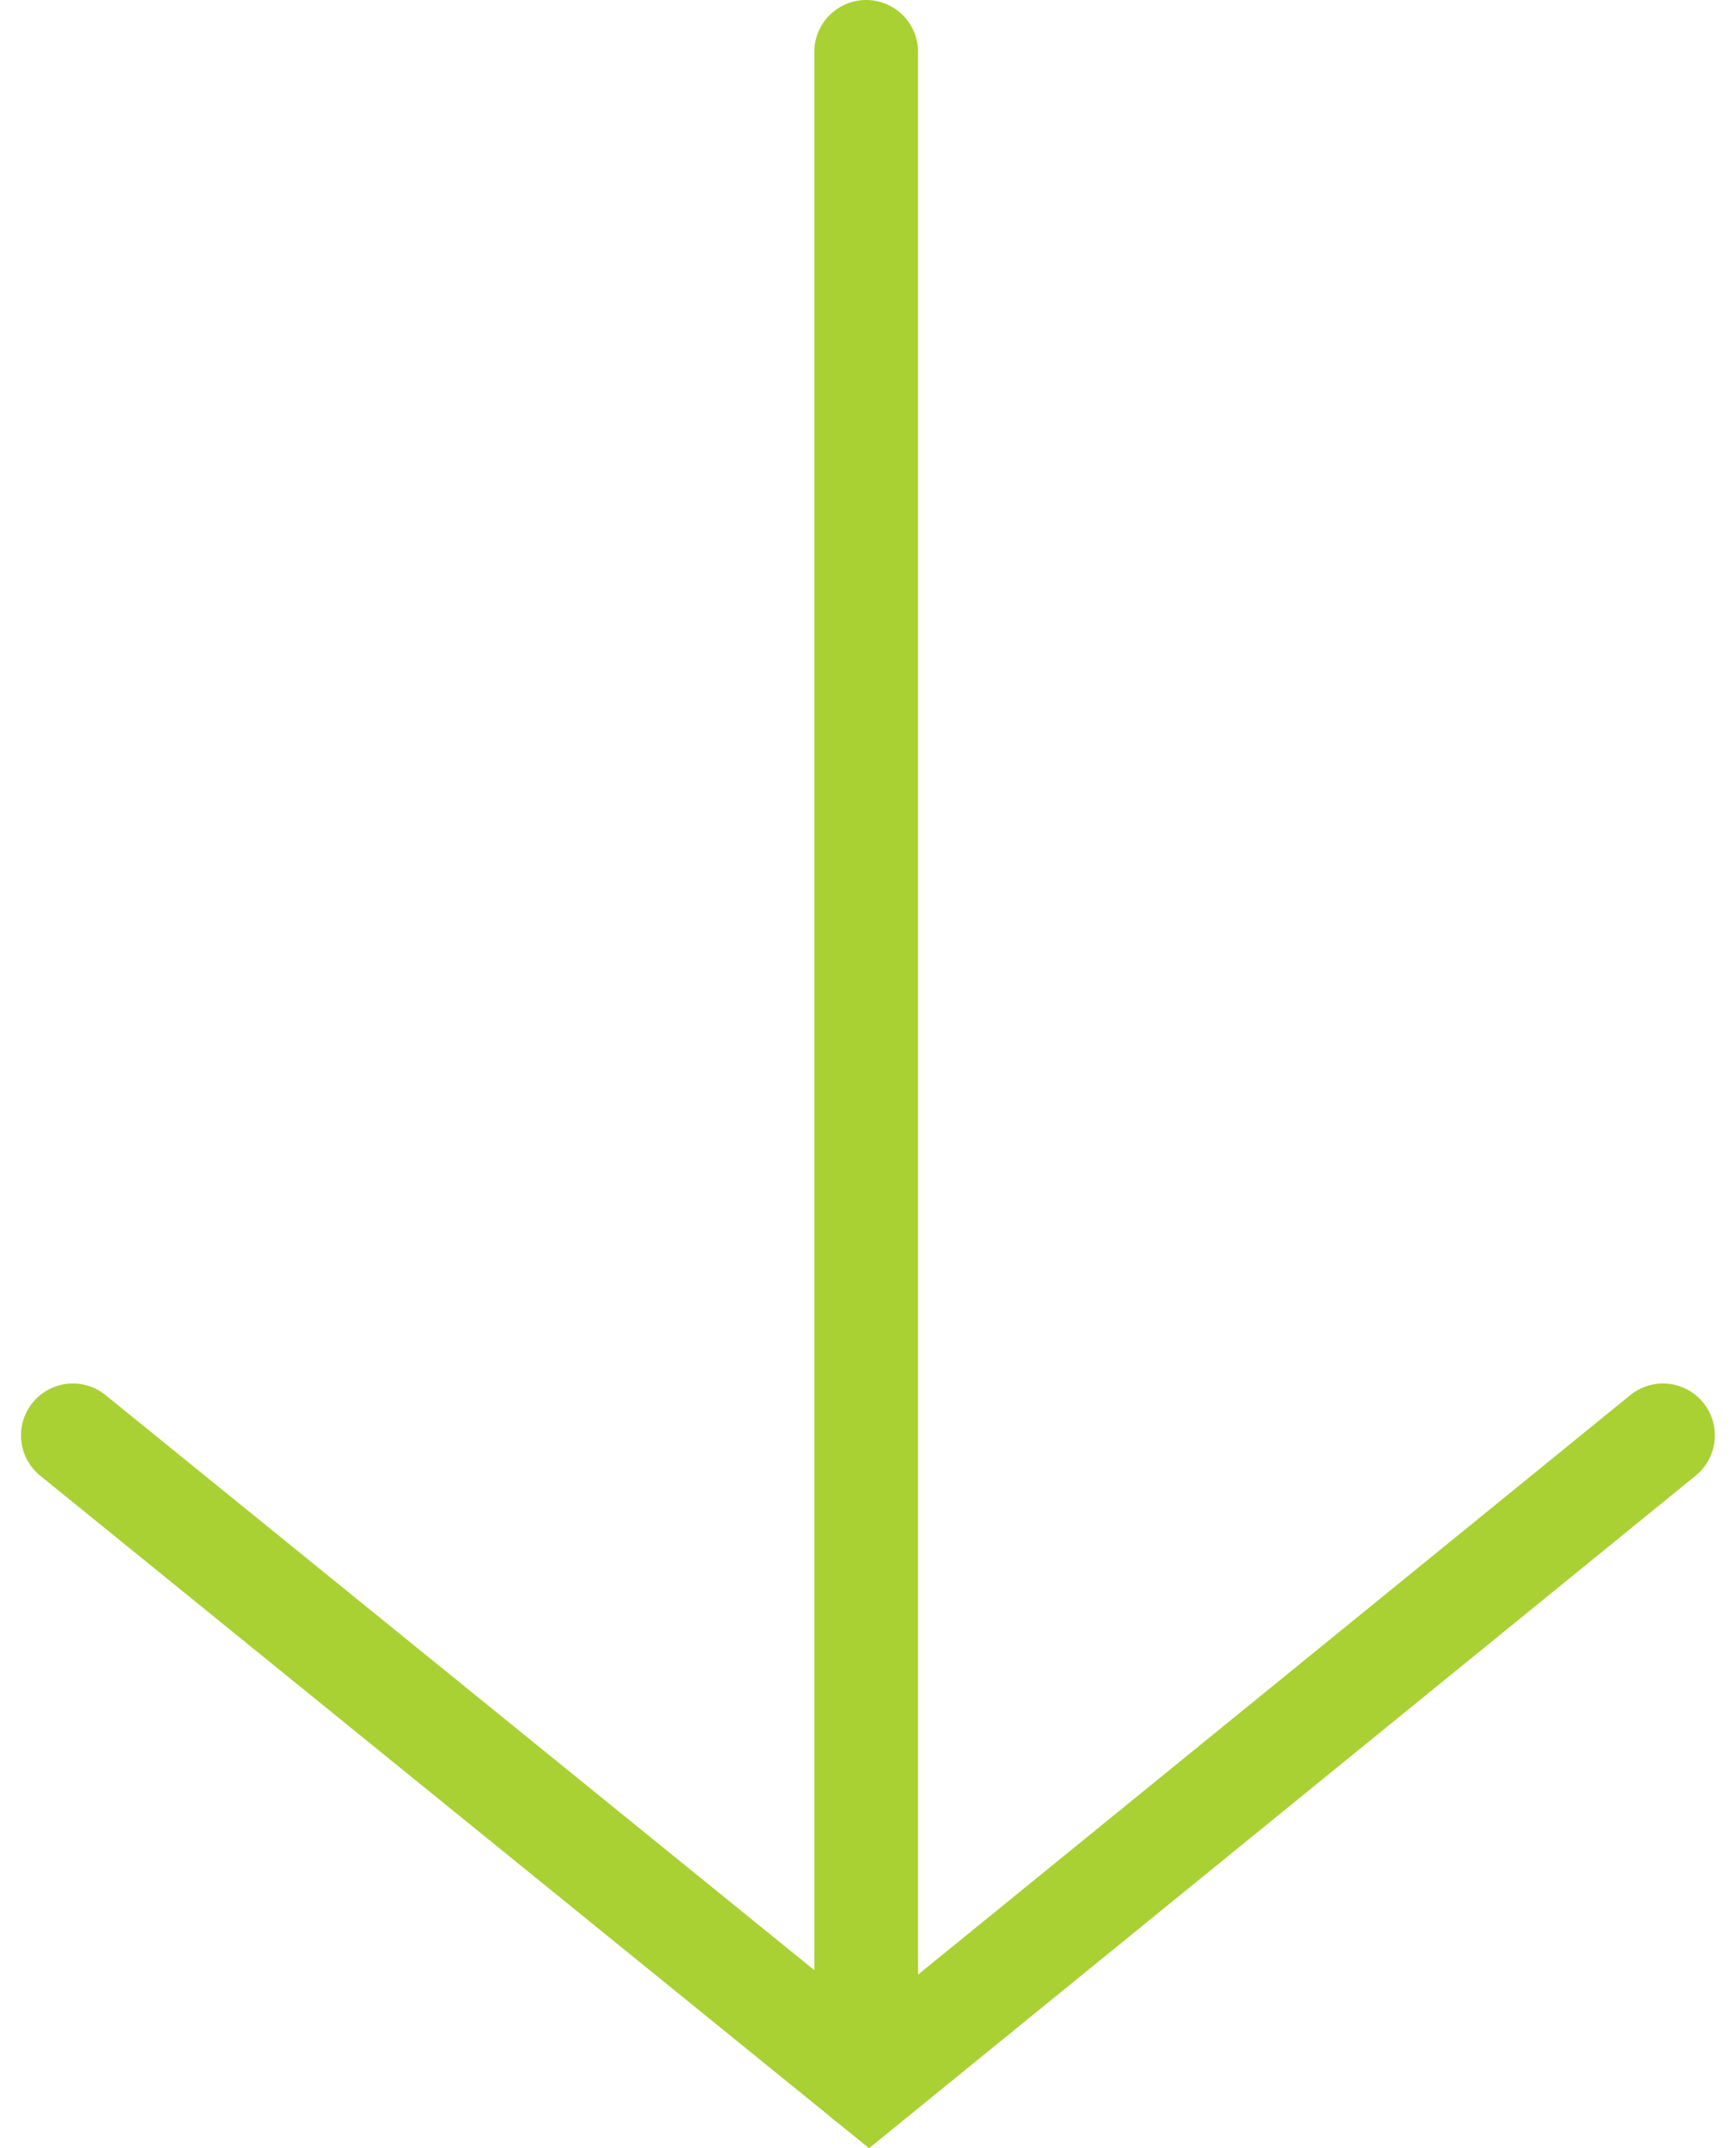
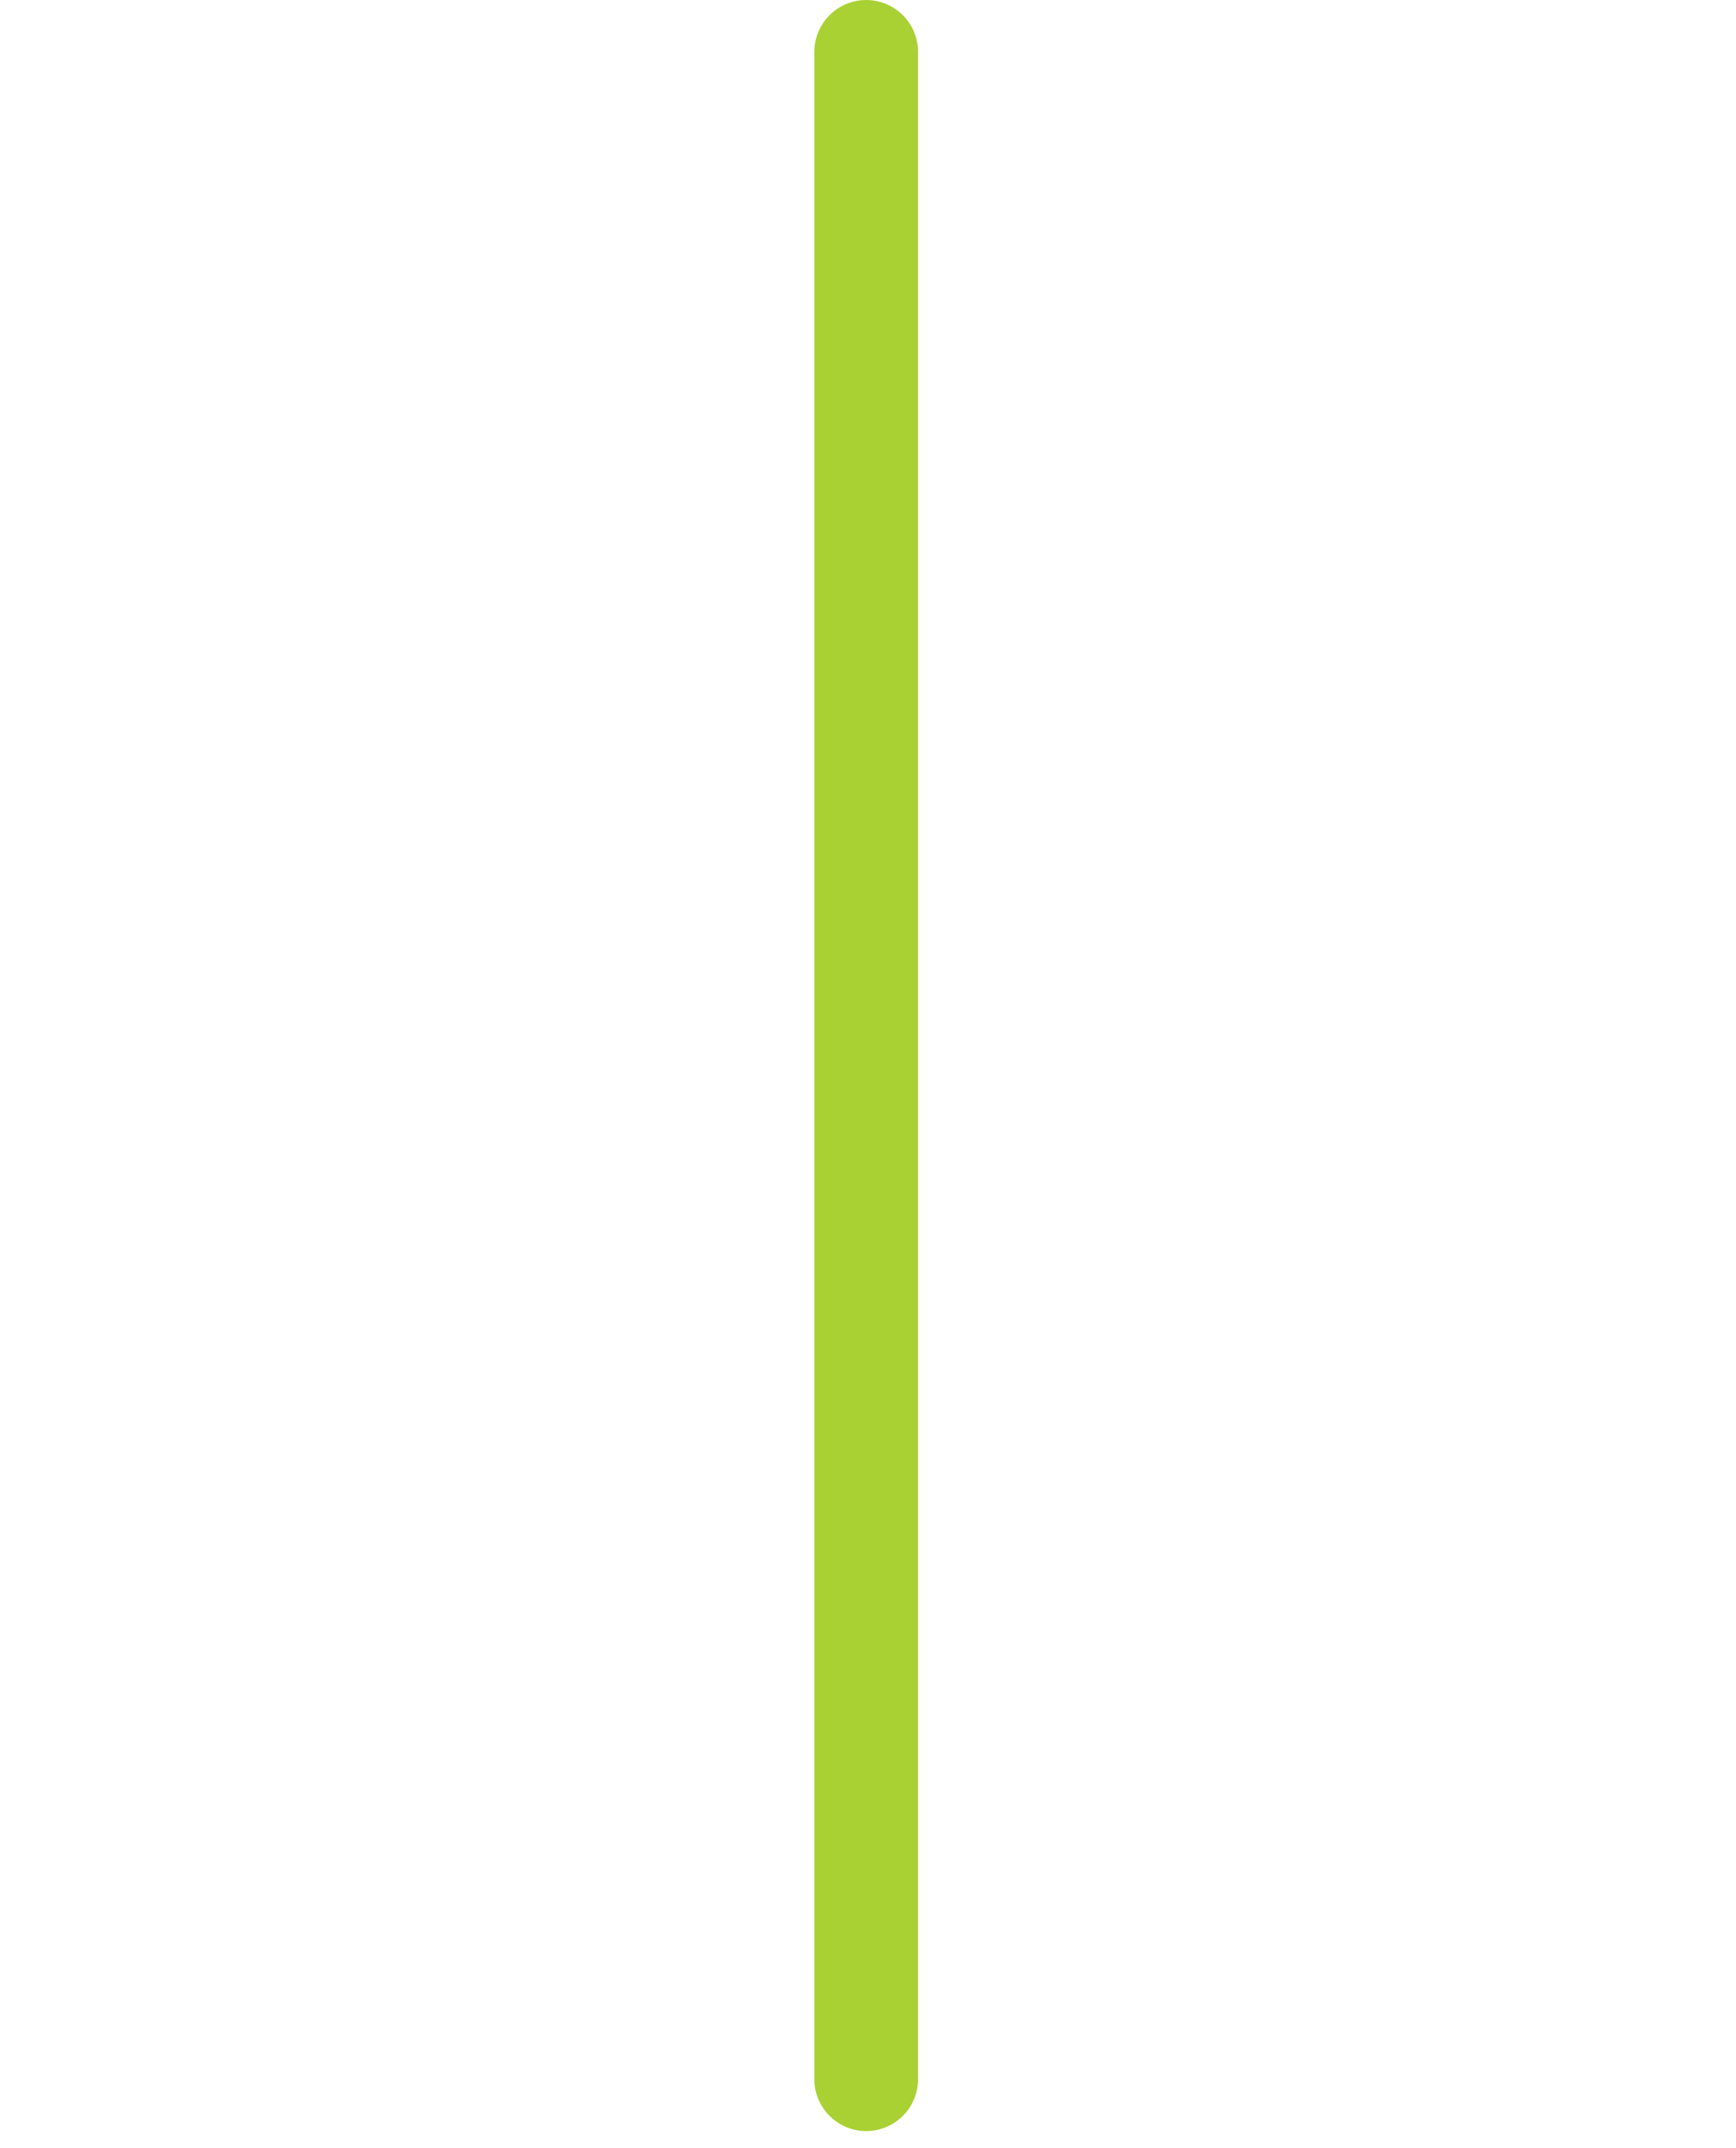
<svg xmlns="http://www.w3.org/2000/svg" width="33.478" height="41.395" viewBox="0 0 33.478 41.395">
  <g id="arrow_icon" transform="translate(-12930.05 3715.5) rotate(90)">
    <line id="Line_12" data-name="Line 12" x2="39.066" transform="translate(-3714.5 -12946.754)" fill="none" stroke="#a9d133" stroke-linecap="round" stroke-width="2" />
-     <path id="Path_523" data-name="Path 523" d="M-3696.075-12962.121l12.448,15.311-12.448,15.354" transform="translate(8.235 0.001)" fill="none" stroke="#a9d133" stroke-linecap="round" stroke-width="2" />
  </g>
</svg>